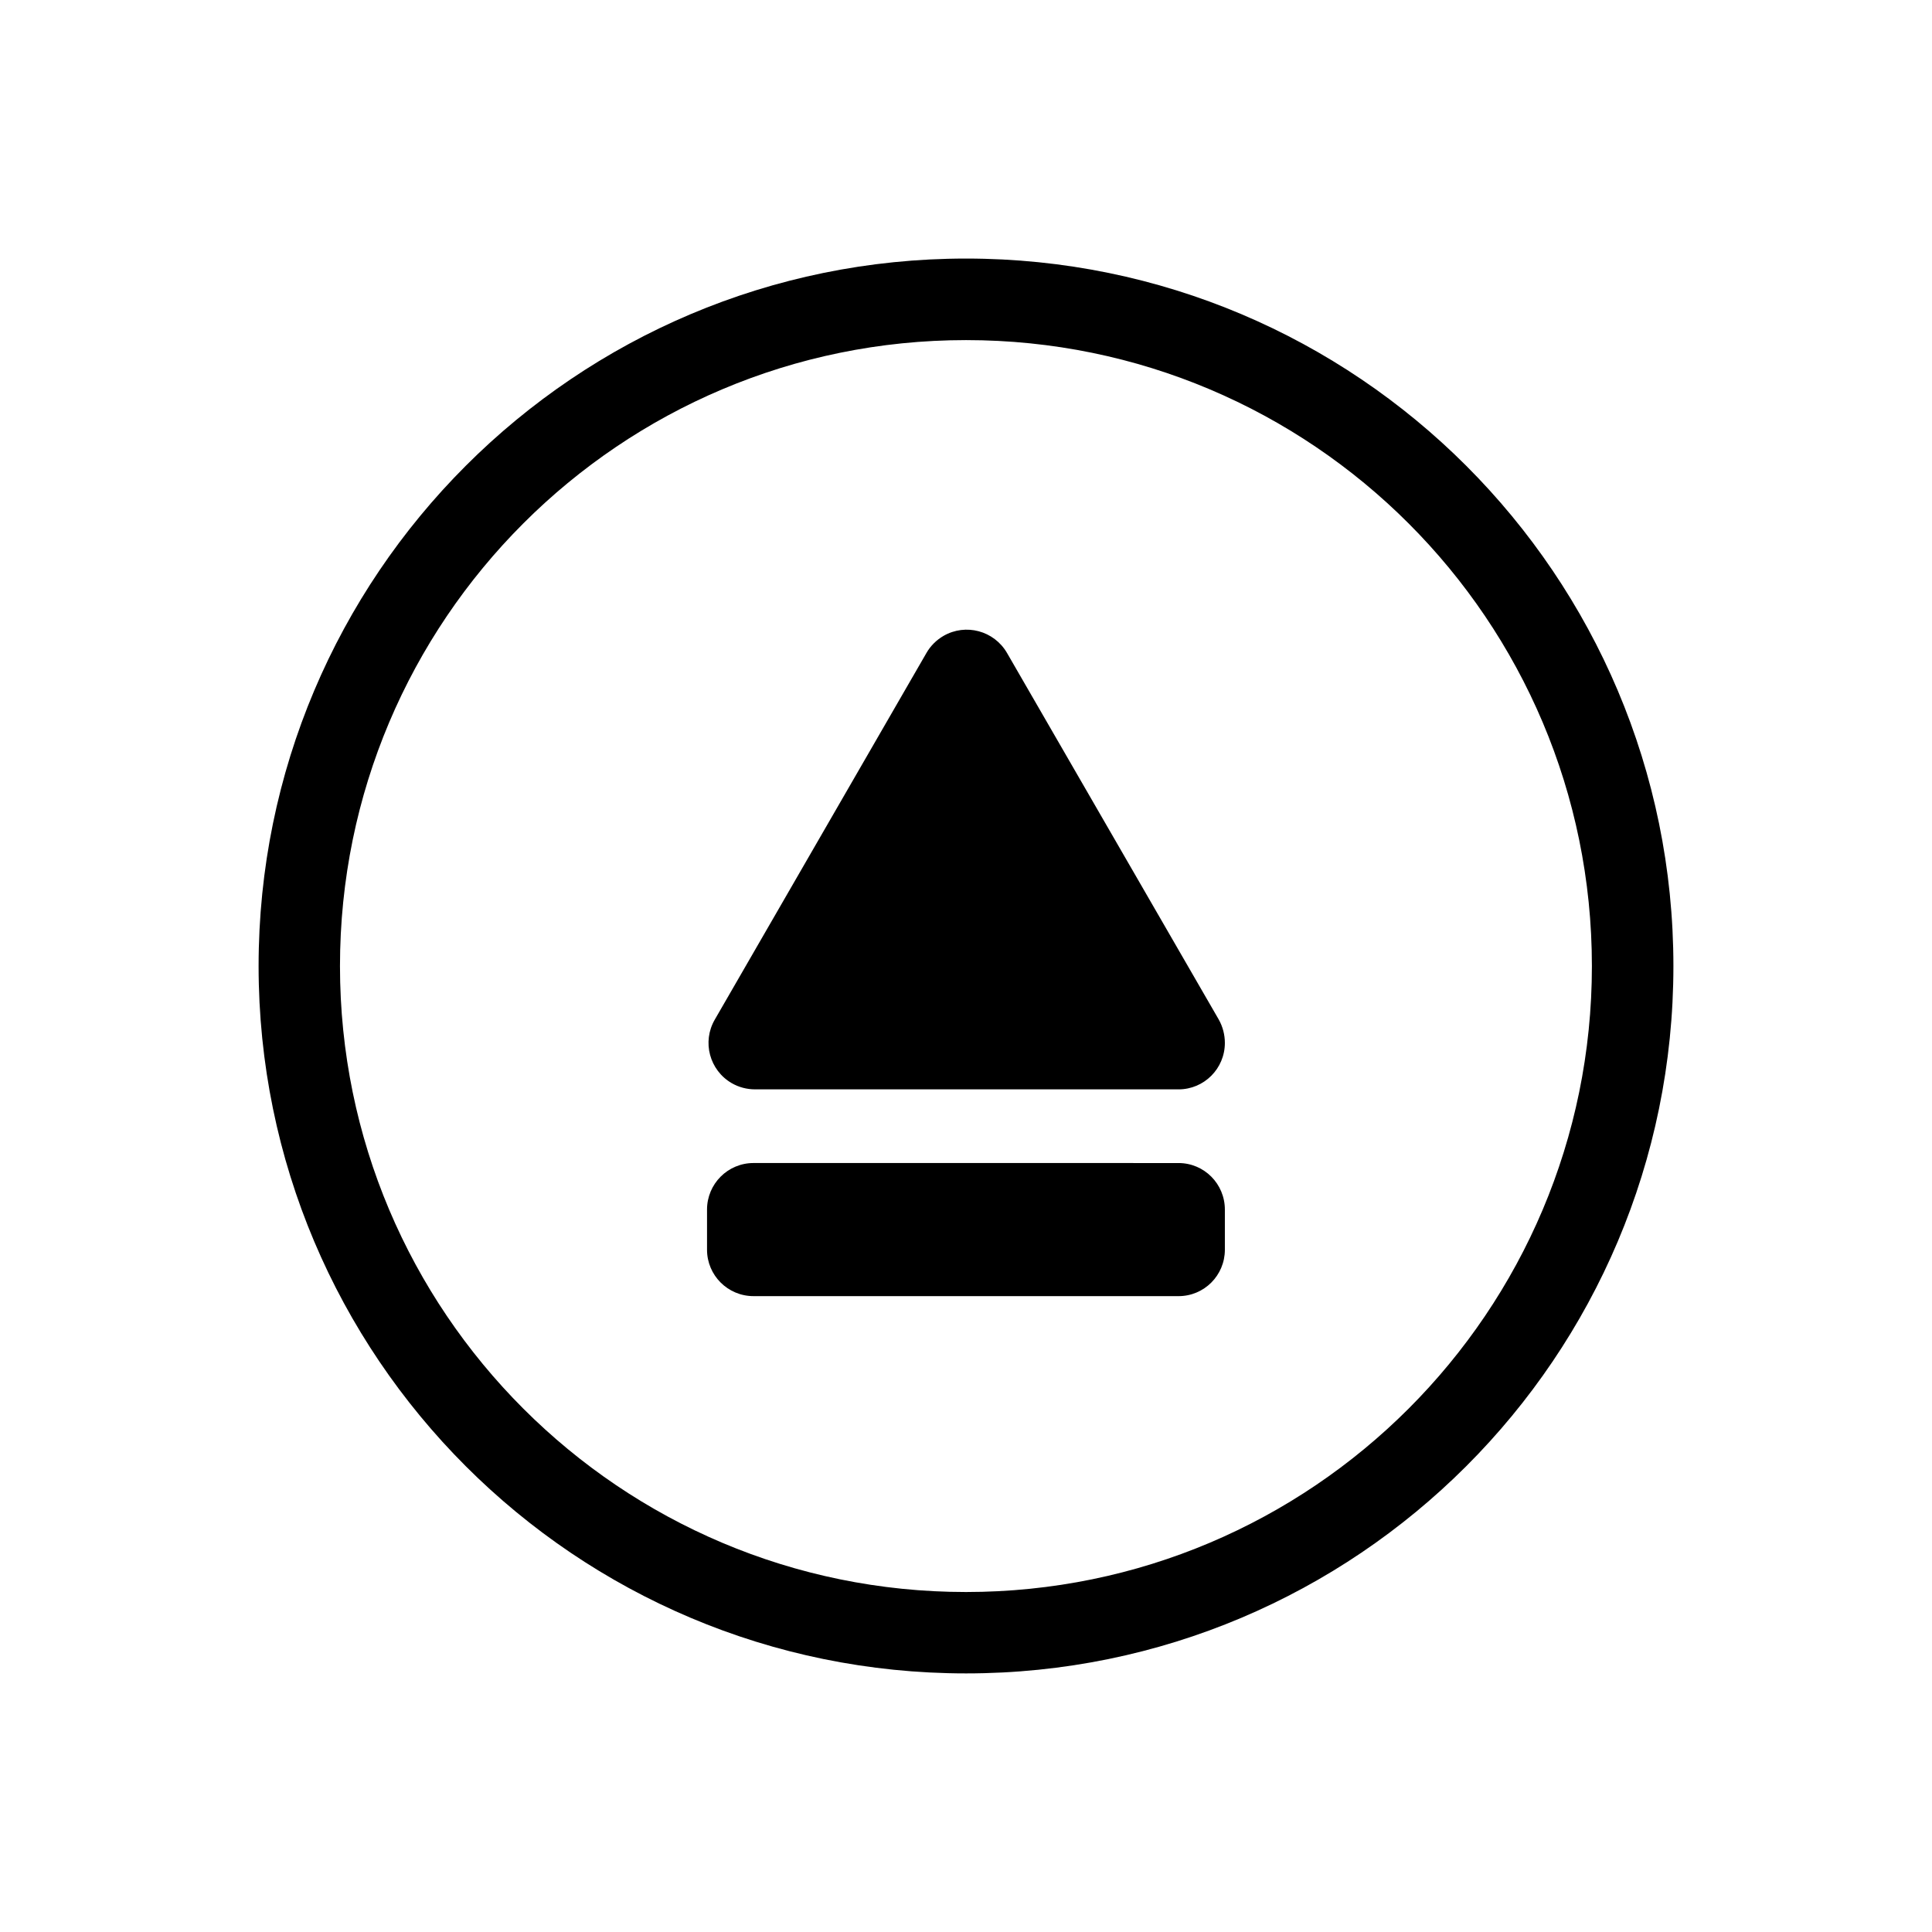
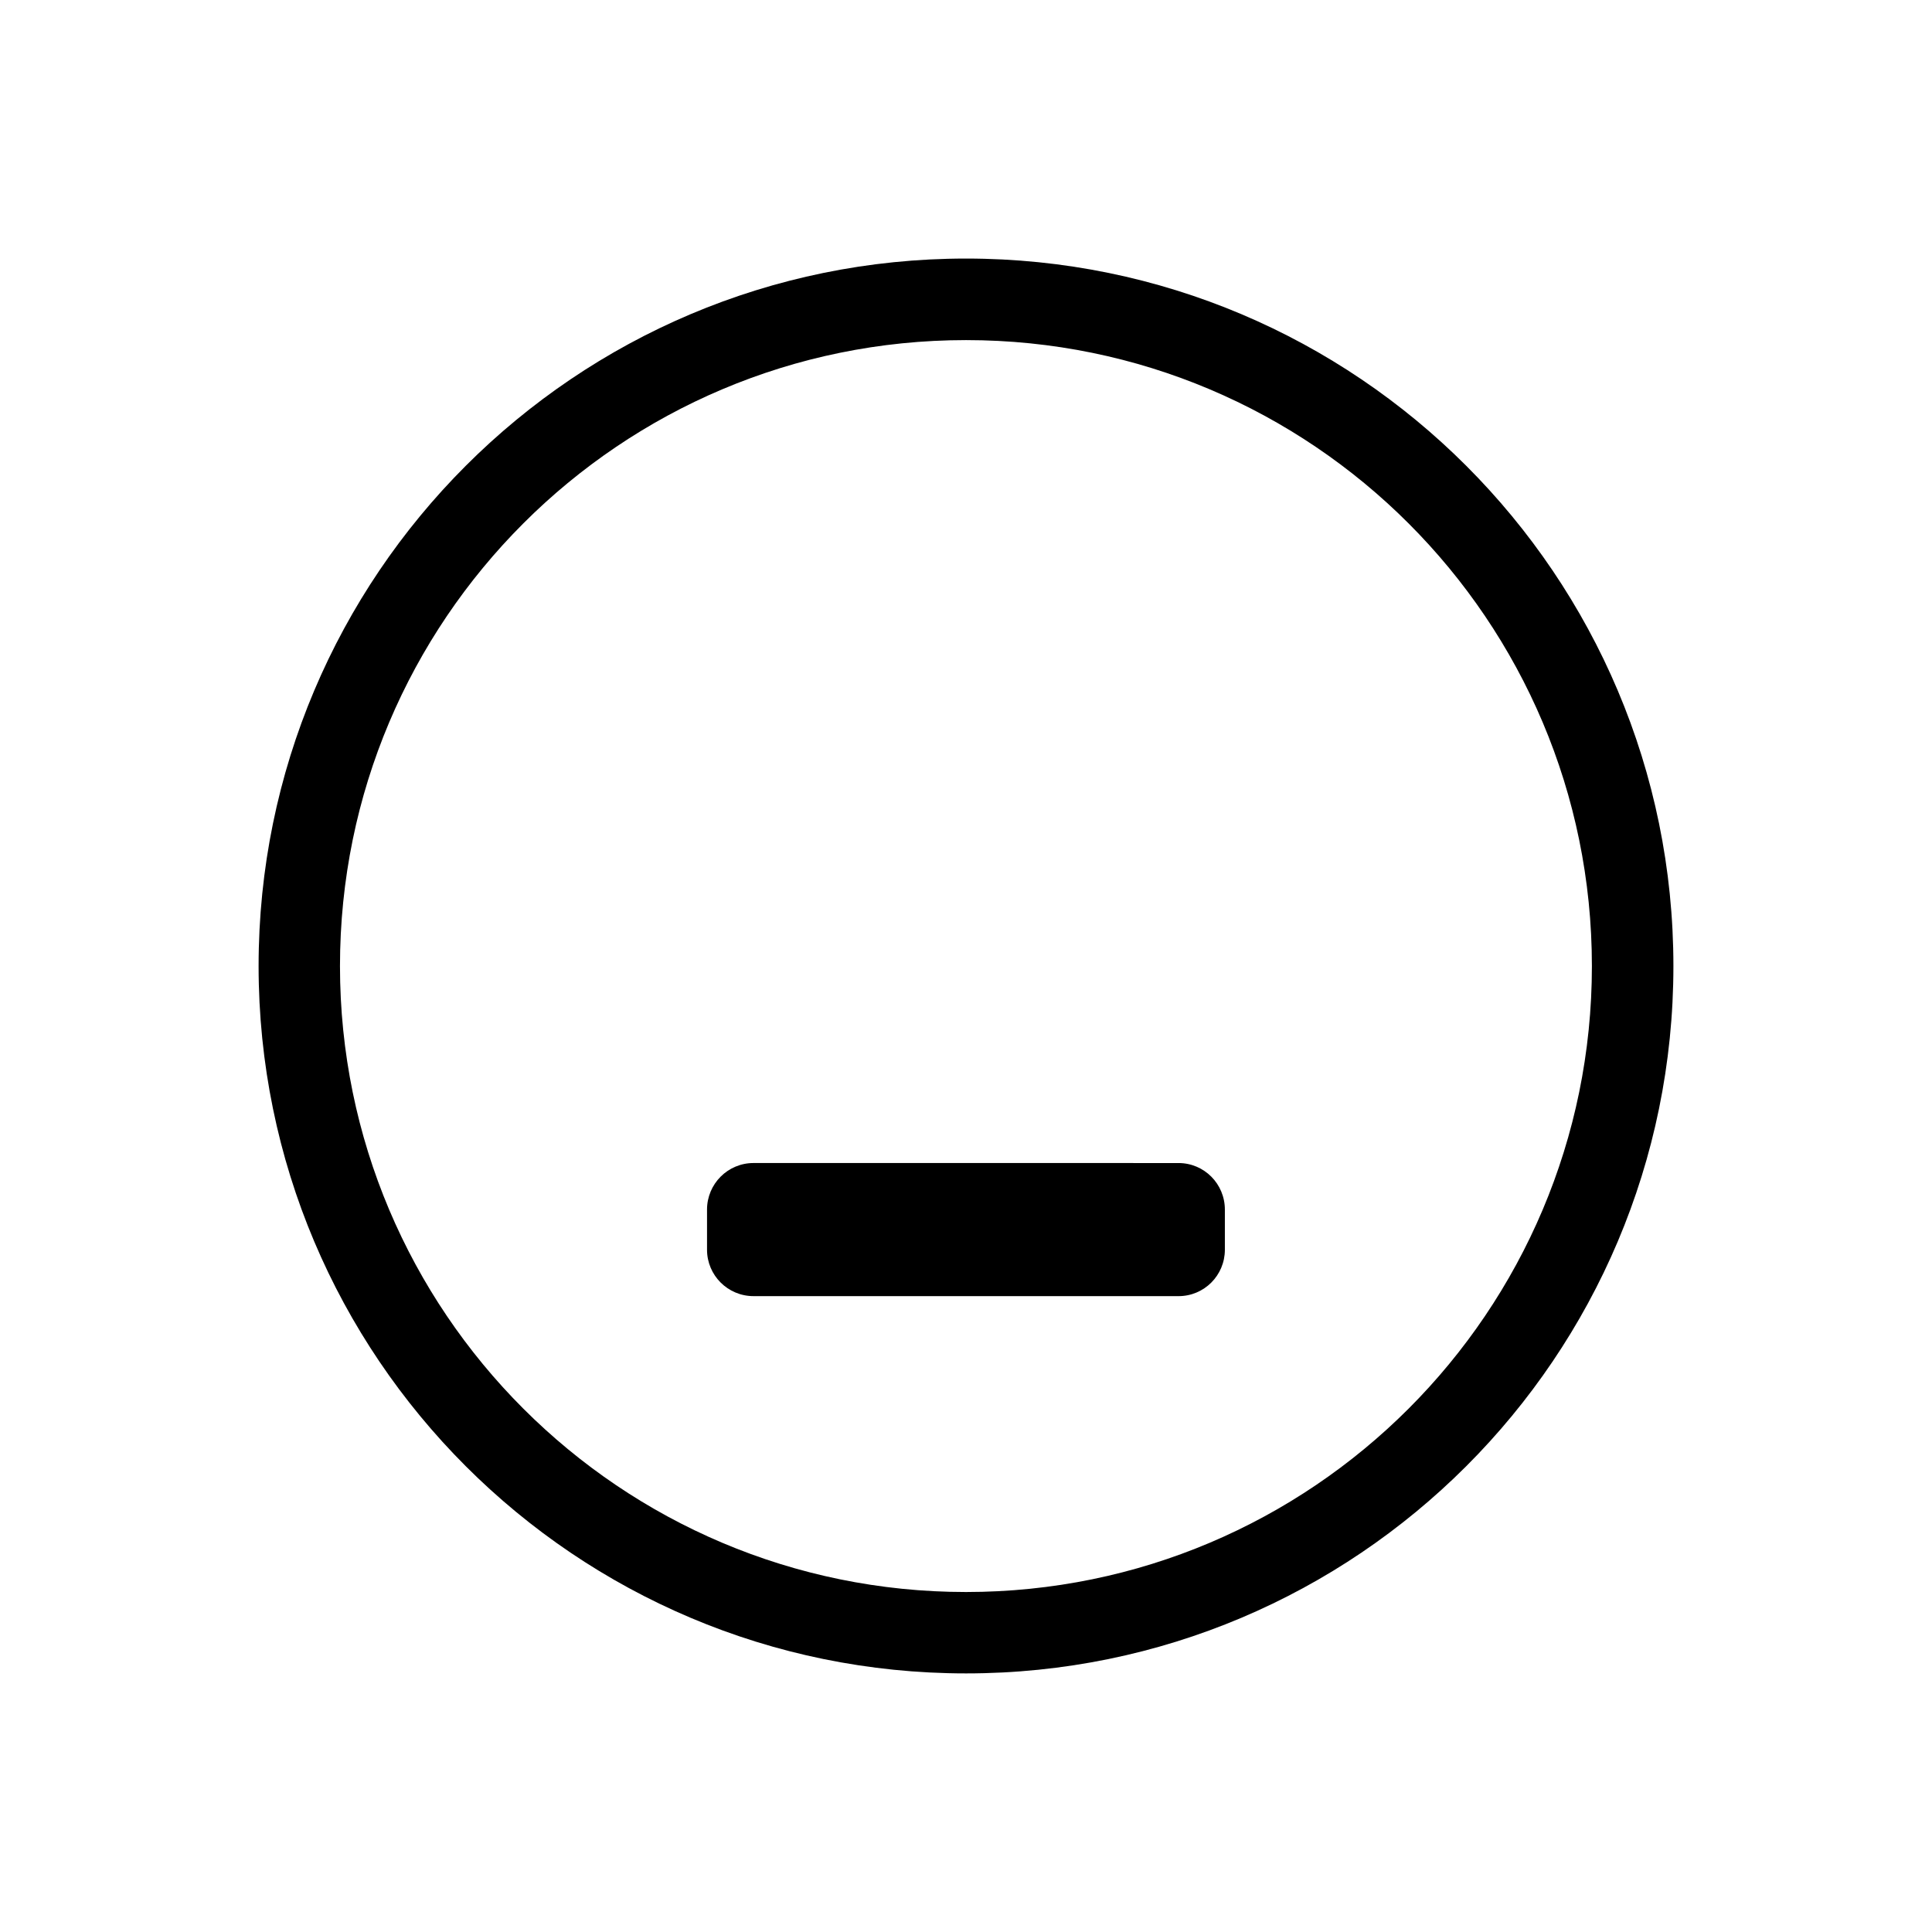
<svg xmlns="http://www.w3.org/2000/svg" fill="#000000" width="800px" height="800px" version="1.1" viewBox="144 144 512 512">
  <g>
    <path d="m331.37 475.19v-10.637c0-6.828 5.523-12.34 12.312-12.34l112.64 0.004c6.793 0 12.281 5.512 12.281 12.34v10.637c0 6.801-5.492 12.297-12.281 12.297l-112.64-0.004c-6.789 0-12.312-5.5-12.312-12.297z" />
-     <path d="m389.52 317.04-56.09 97.16c-3.43 5.894-1.402 13.441 4.488 16.848 1.879 1.082 3.996 1.641 6.172 1.641l112.23 0.004c6.793 0 12.281-5.512 12.281-12.309 0-2.156-0.551-4.301-1.613-6.184l-56.121-97.16c-3.426-5.898-10.941-7.918-16.828-4.523-1.879 1.094-3.441 2.644-4.523 4.523z" />
    <path d="m587.47 400.02c0 103.53-83.945 187.45-187.45 187.45-103.56 0-187.49-83.914-187.49-187.45 0-103.57 83.93-187.5 187.49-187.5 103.51 0.004 187.45 83.934 187.45 187.5zm-21.602 0c0-91.633-74.25-165.89-165.86-165.89-91.652 0-165.91 74.25-165.91 165.89 0 91.586 74.262 165.88 165.91 165.88 91.605 0.004 165.86-74.289 165.86-165.88z" />
  </g>
</svg>